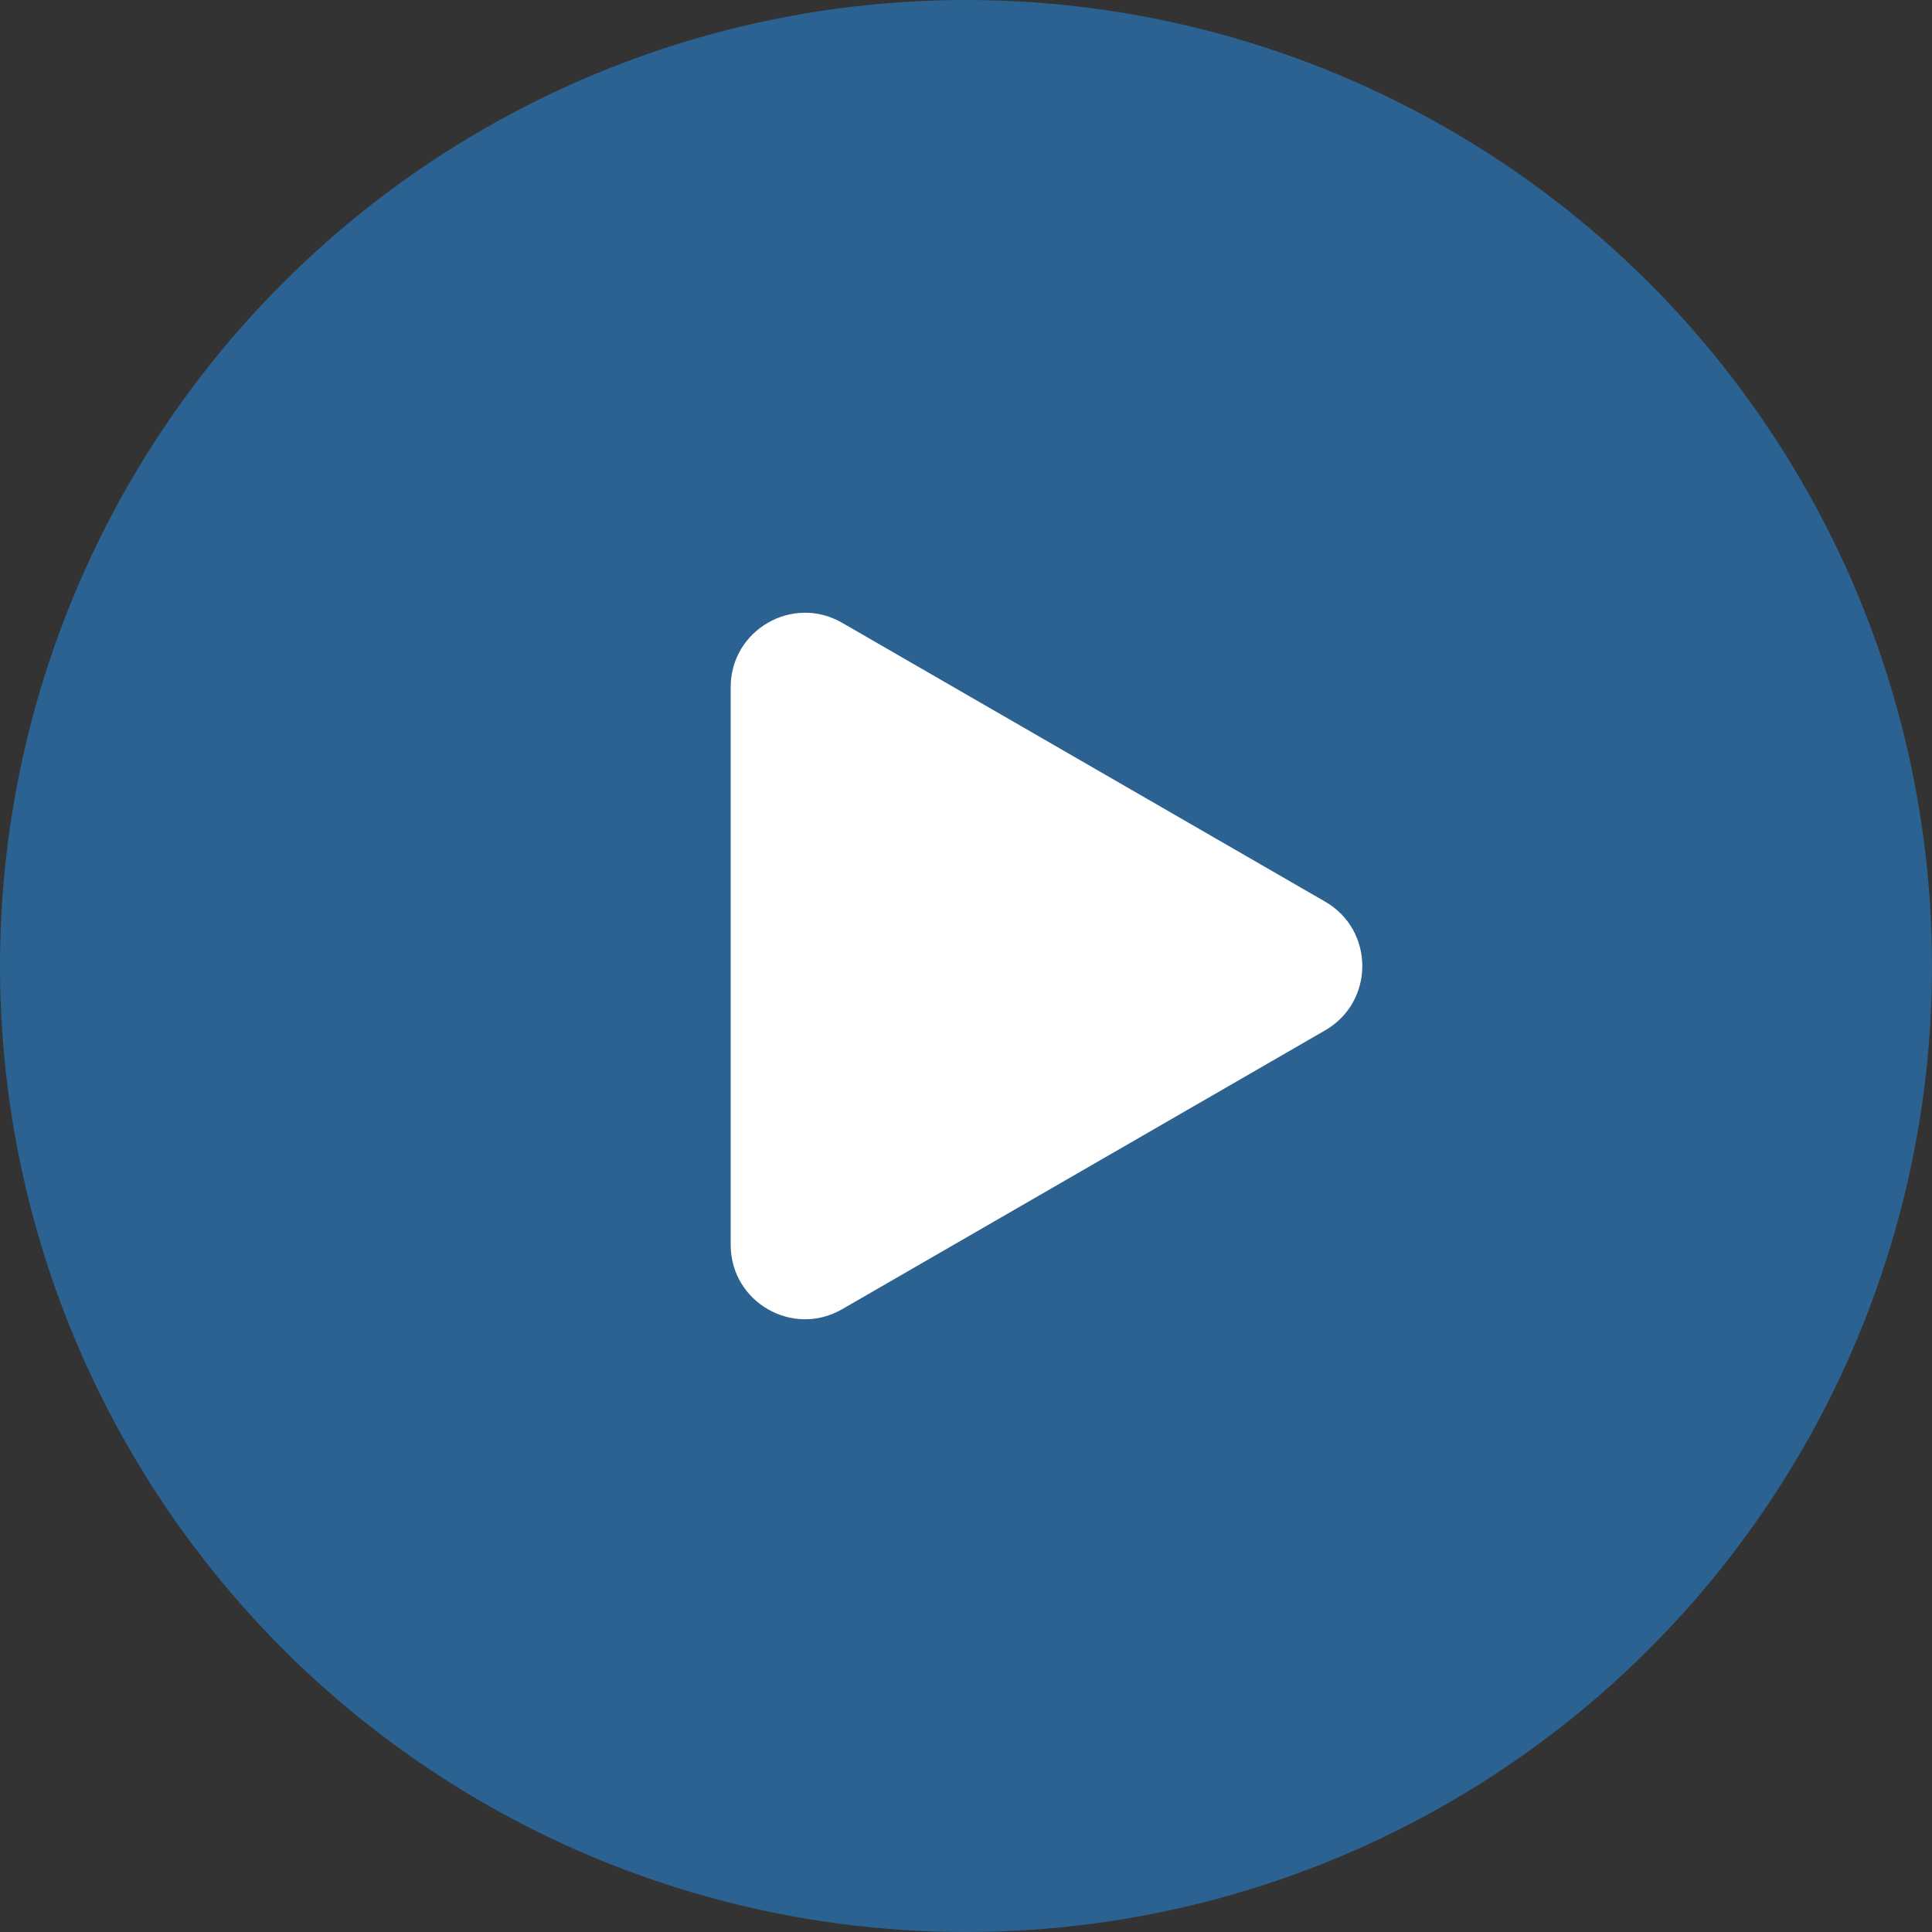
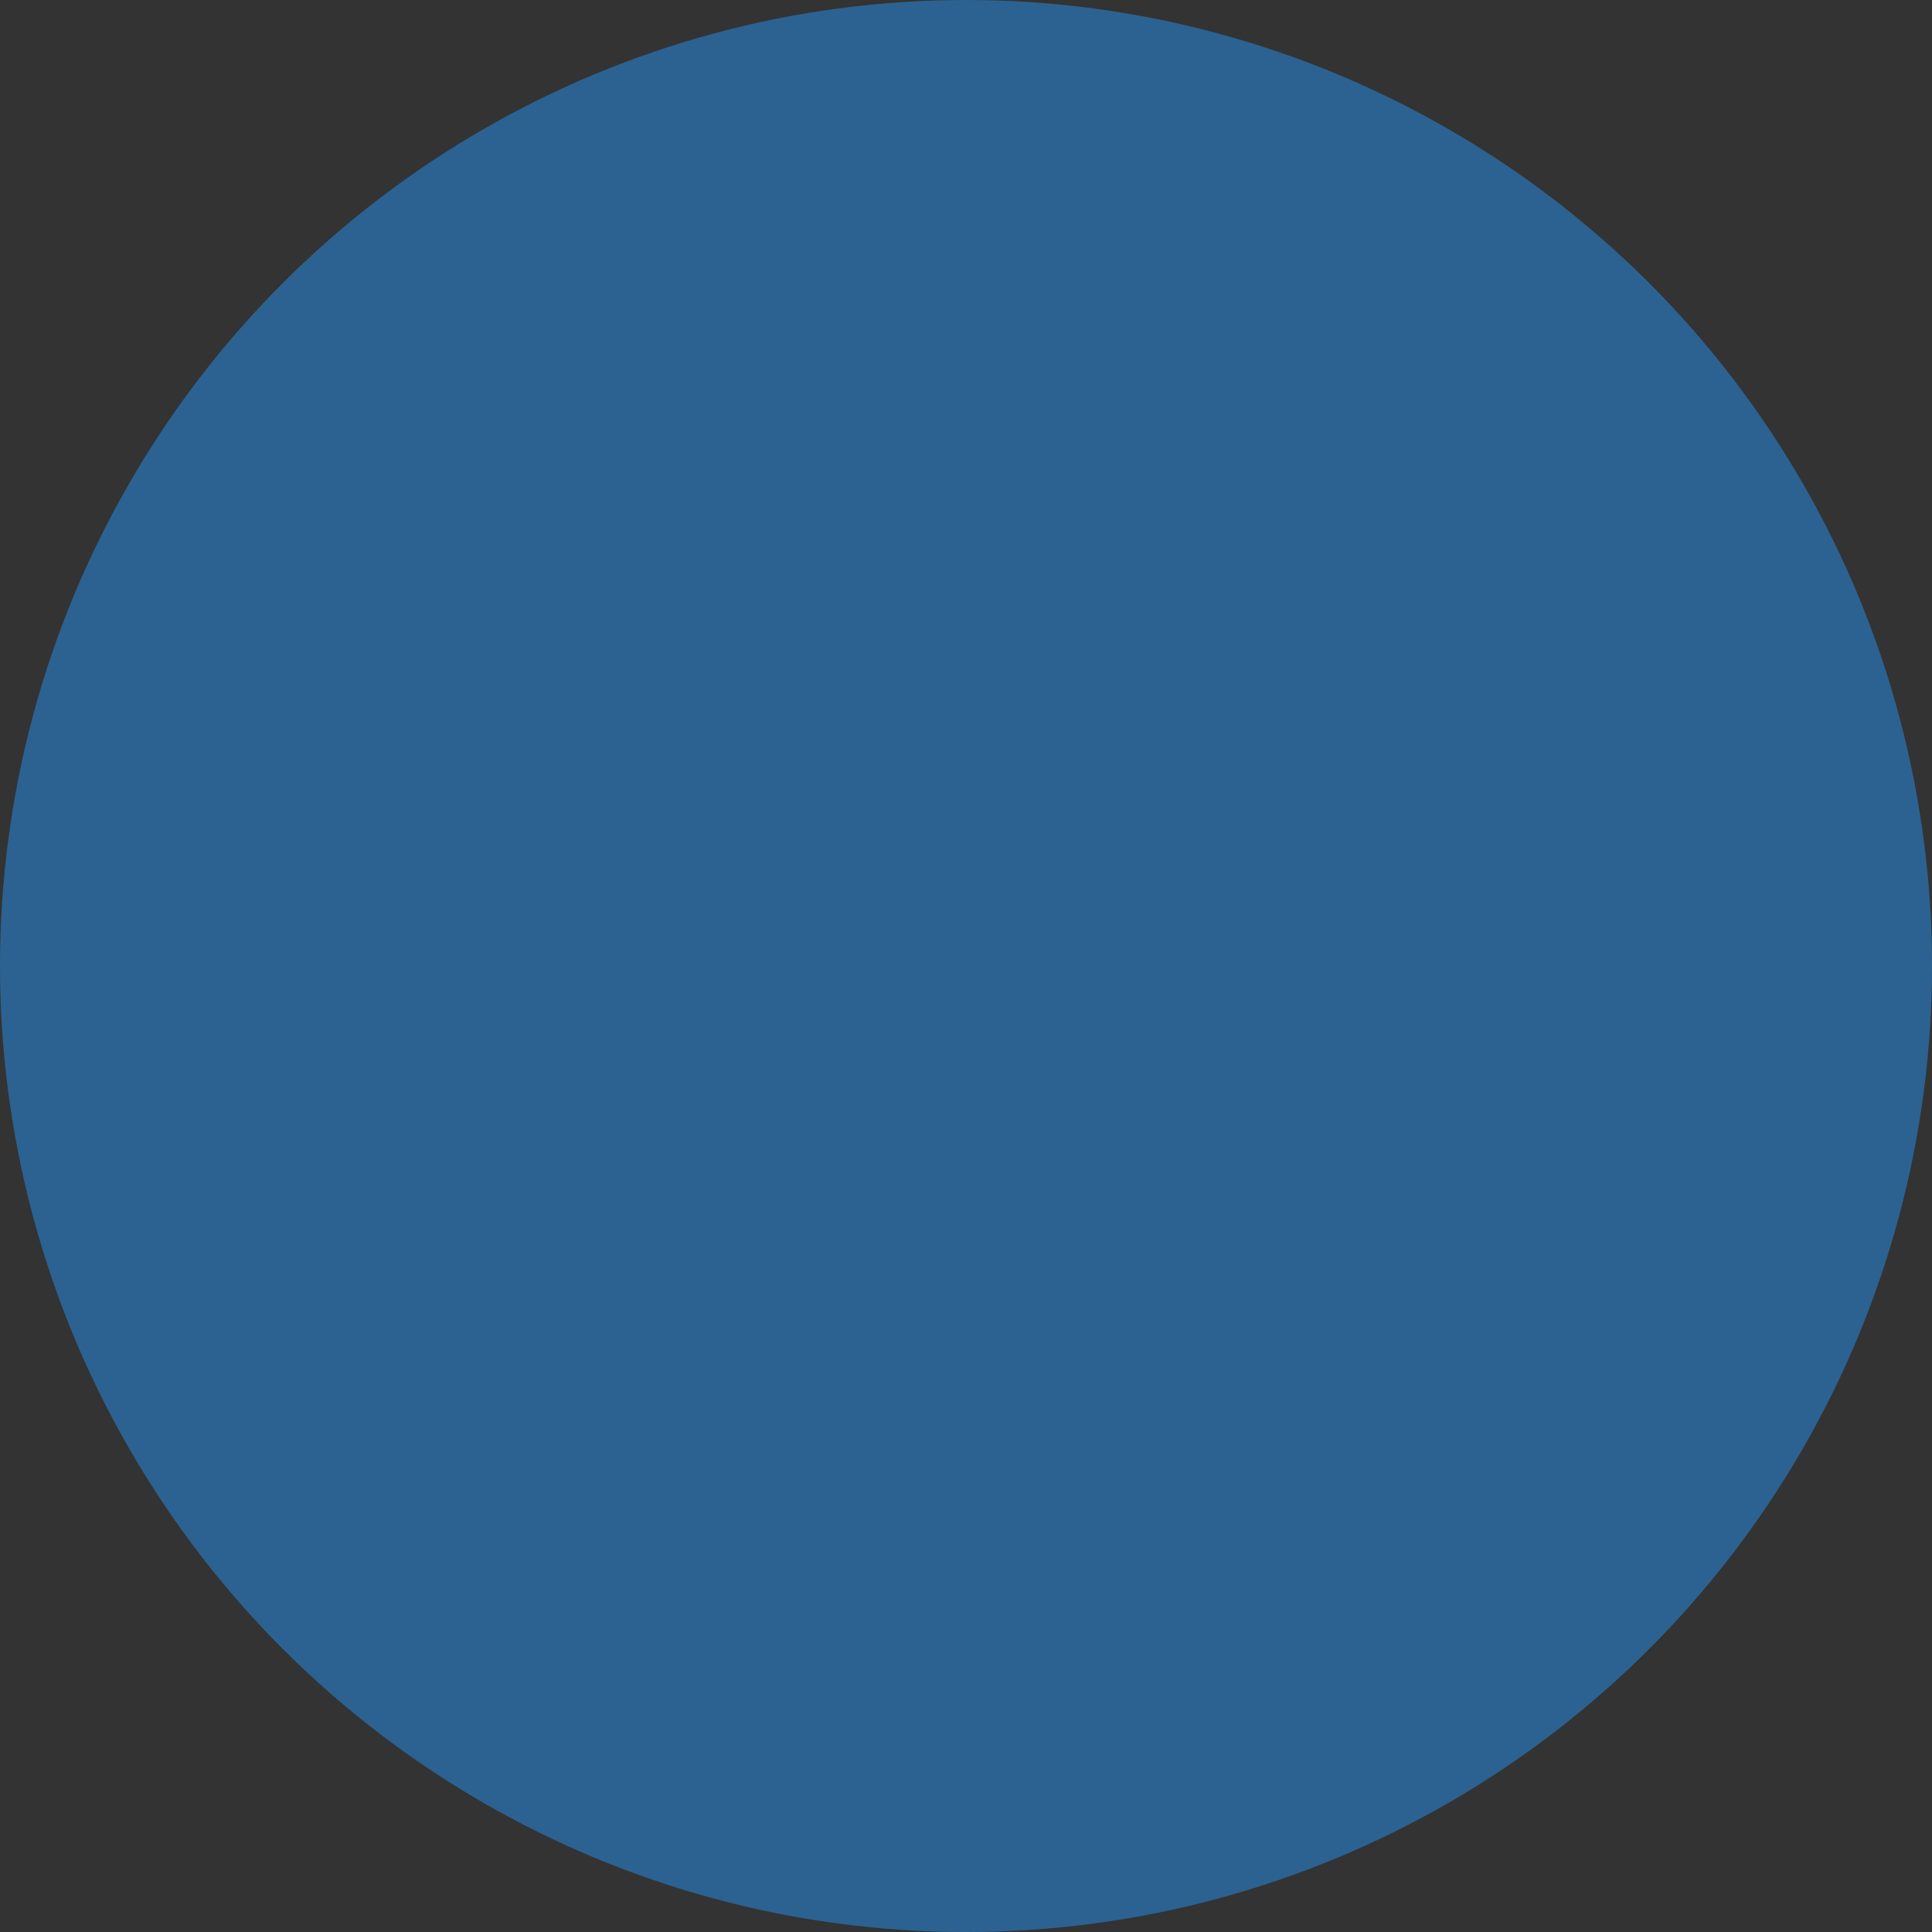
<svg xmlns="http://www.w3.org/2000/svg" width="78" height="78" viewBox="0 0 78 78" fill="none">
  <rect x="0" y="0" width="78" height="78" fill="#333333" stroke="none" />
  <circle cx="39" cy="39" r="39" transform="rotate(90 39 39)" fill="#2B689C" fill-opacity="0.9" />
-   <path d="M53.5 36.402C55.5 37.557 55.5 40.443 53.5 41.598L34 52.856C32 54.011 29.5 52.568 29.5 50.258L29.5 27.742C29.5 25.432 32 23.989 34 25.144L53.5 36.402Z" fill="white" />
</svg>